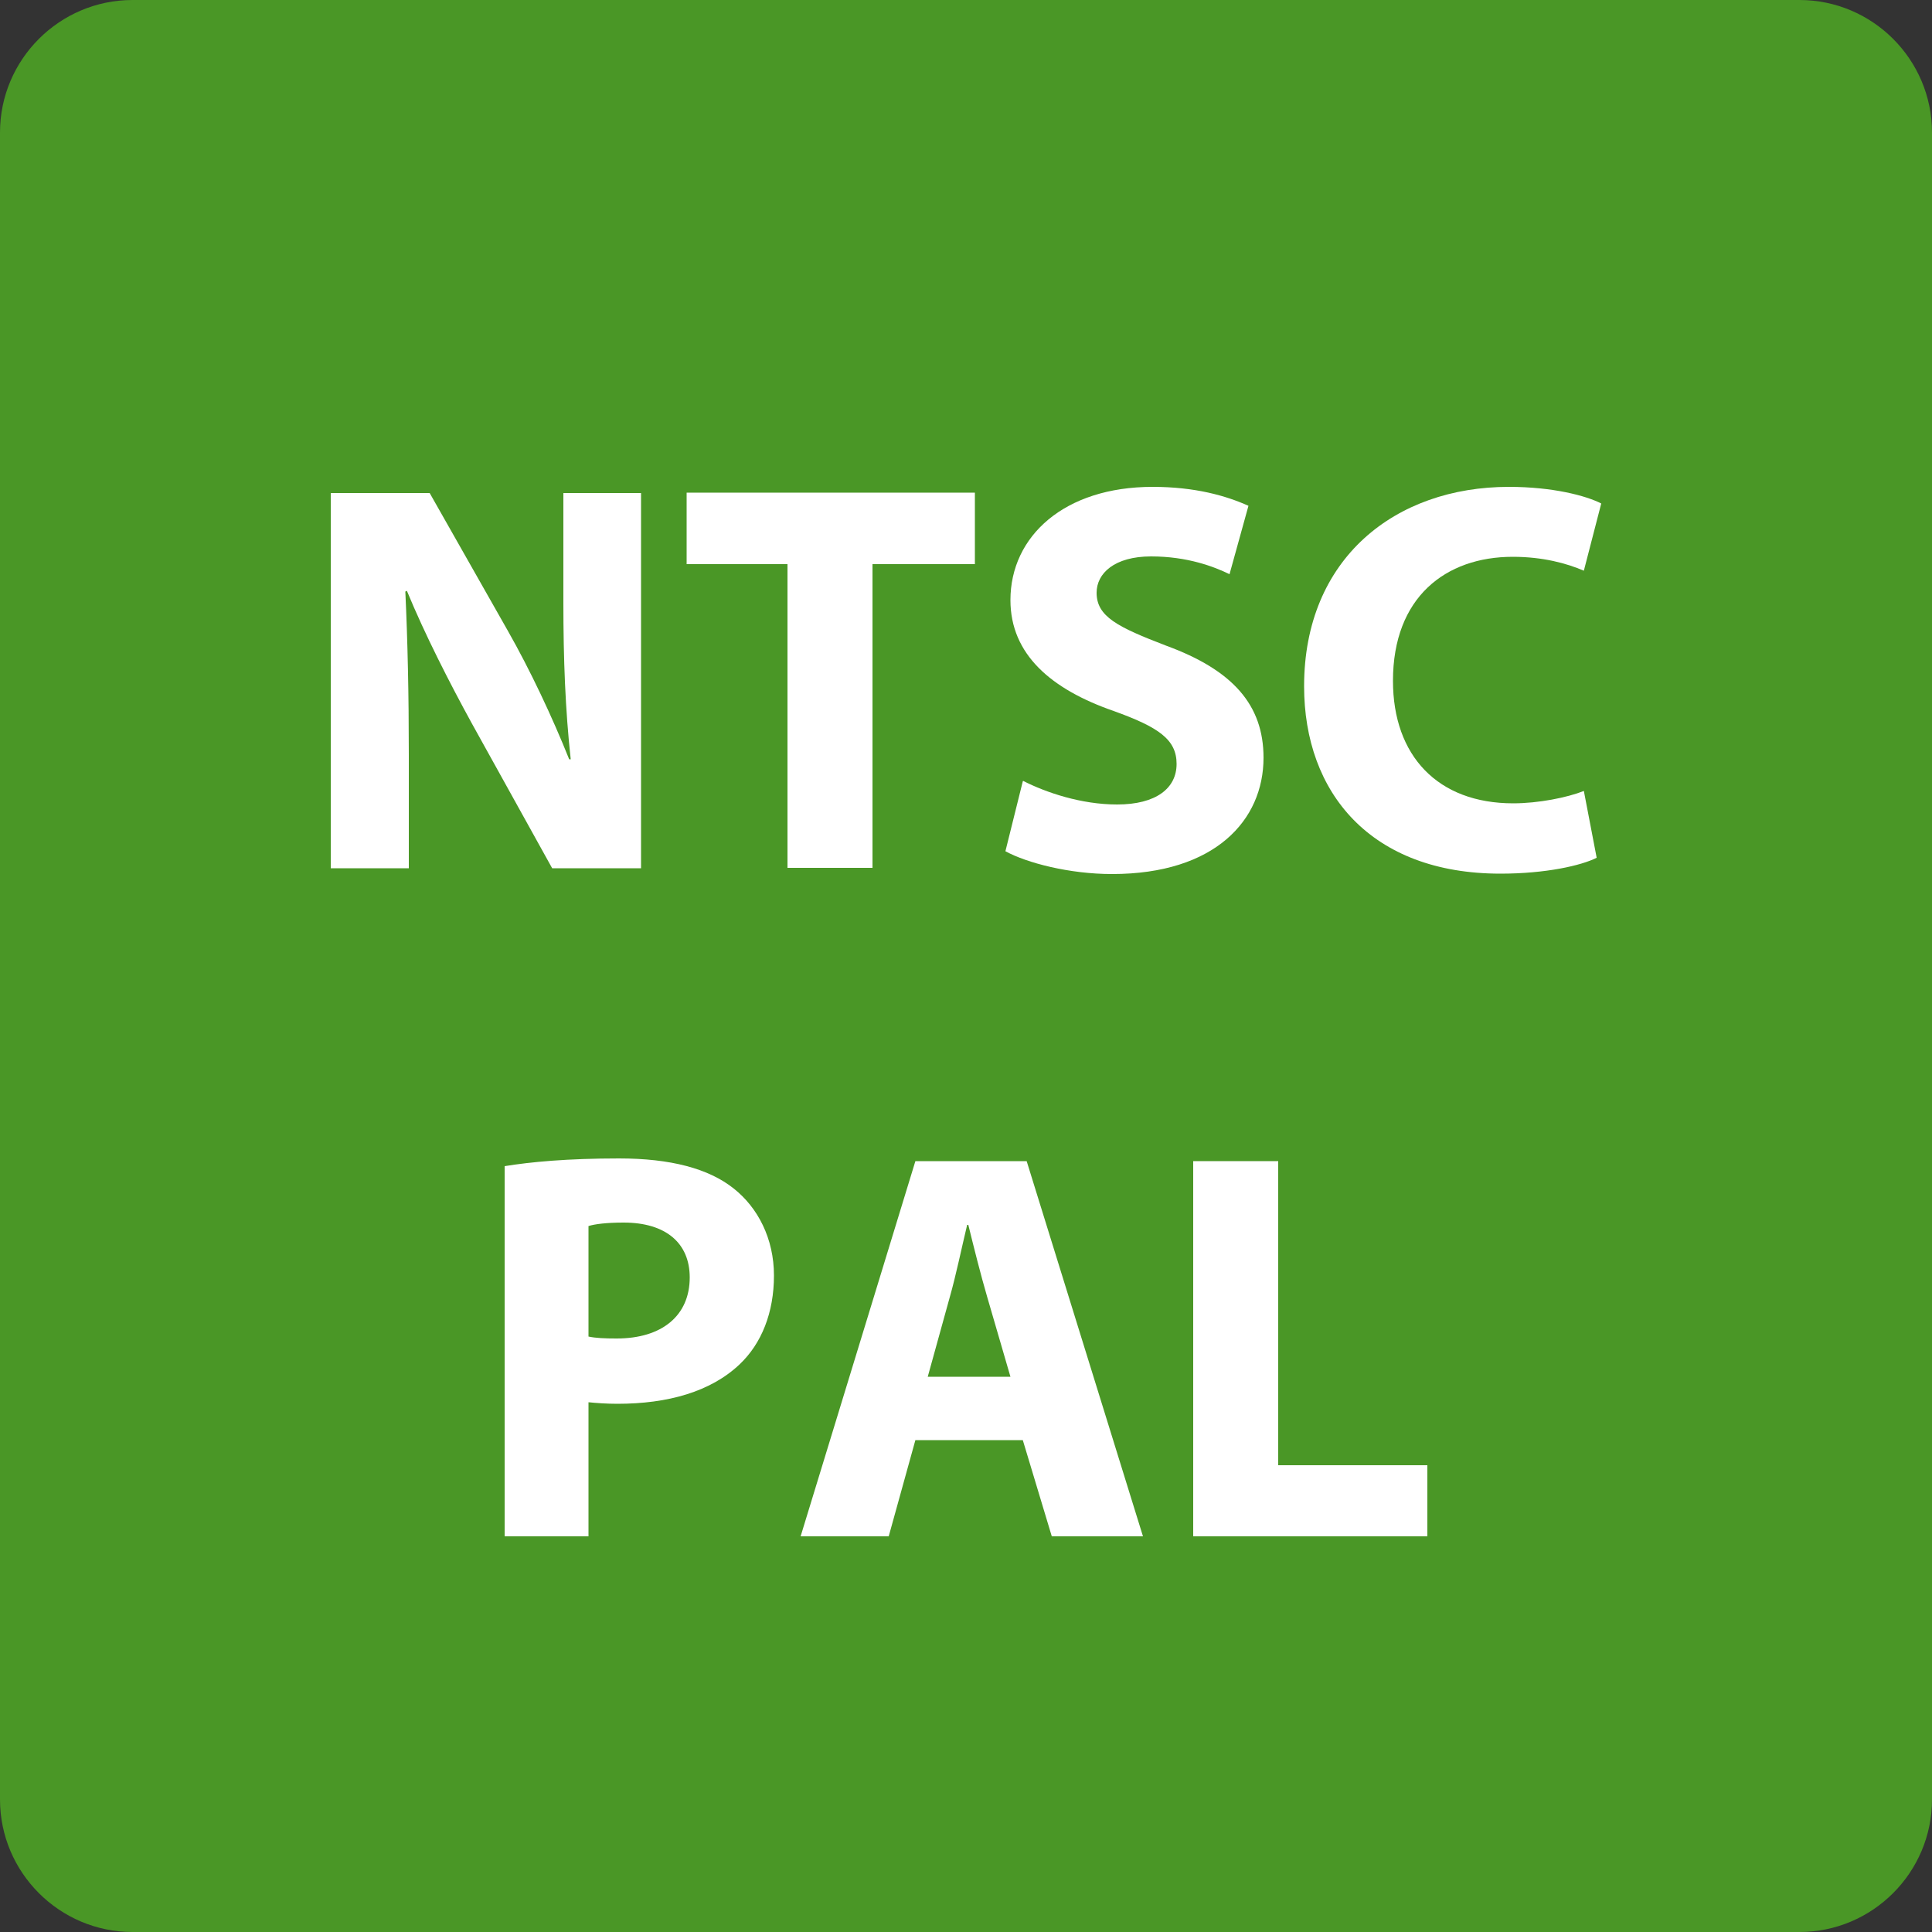
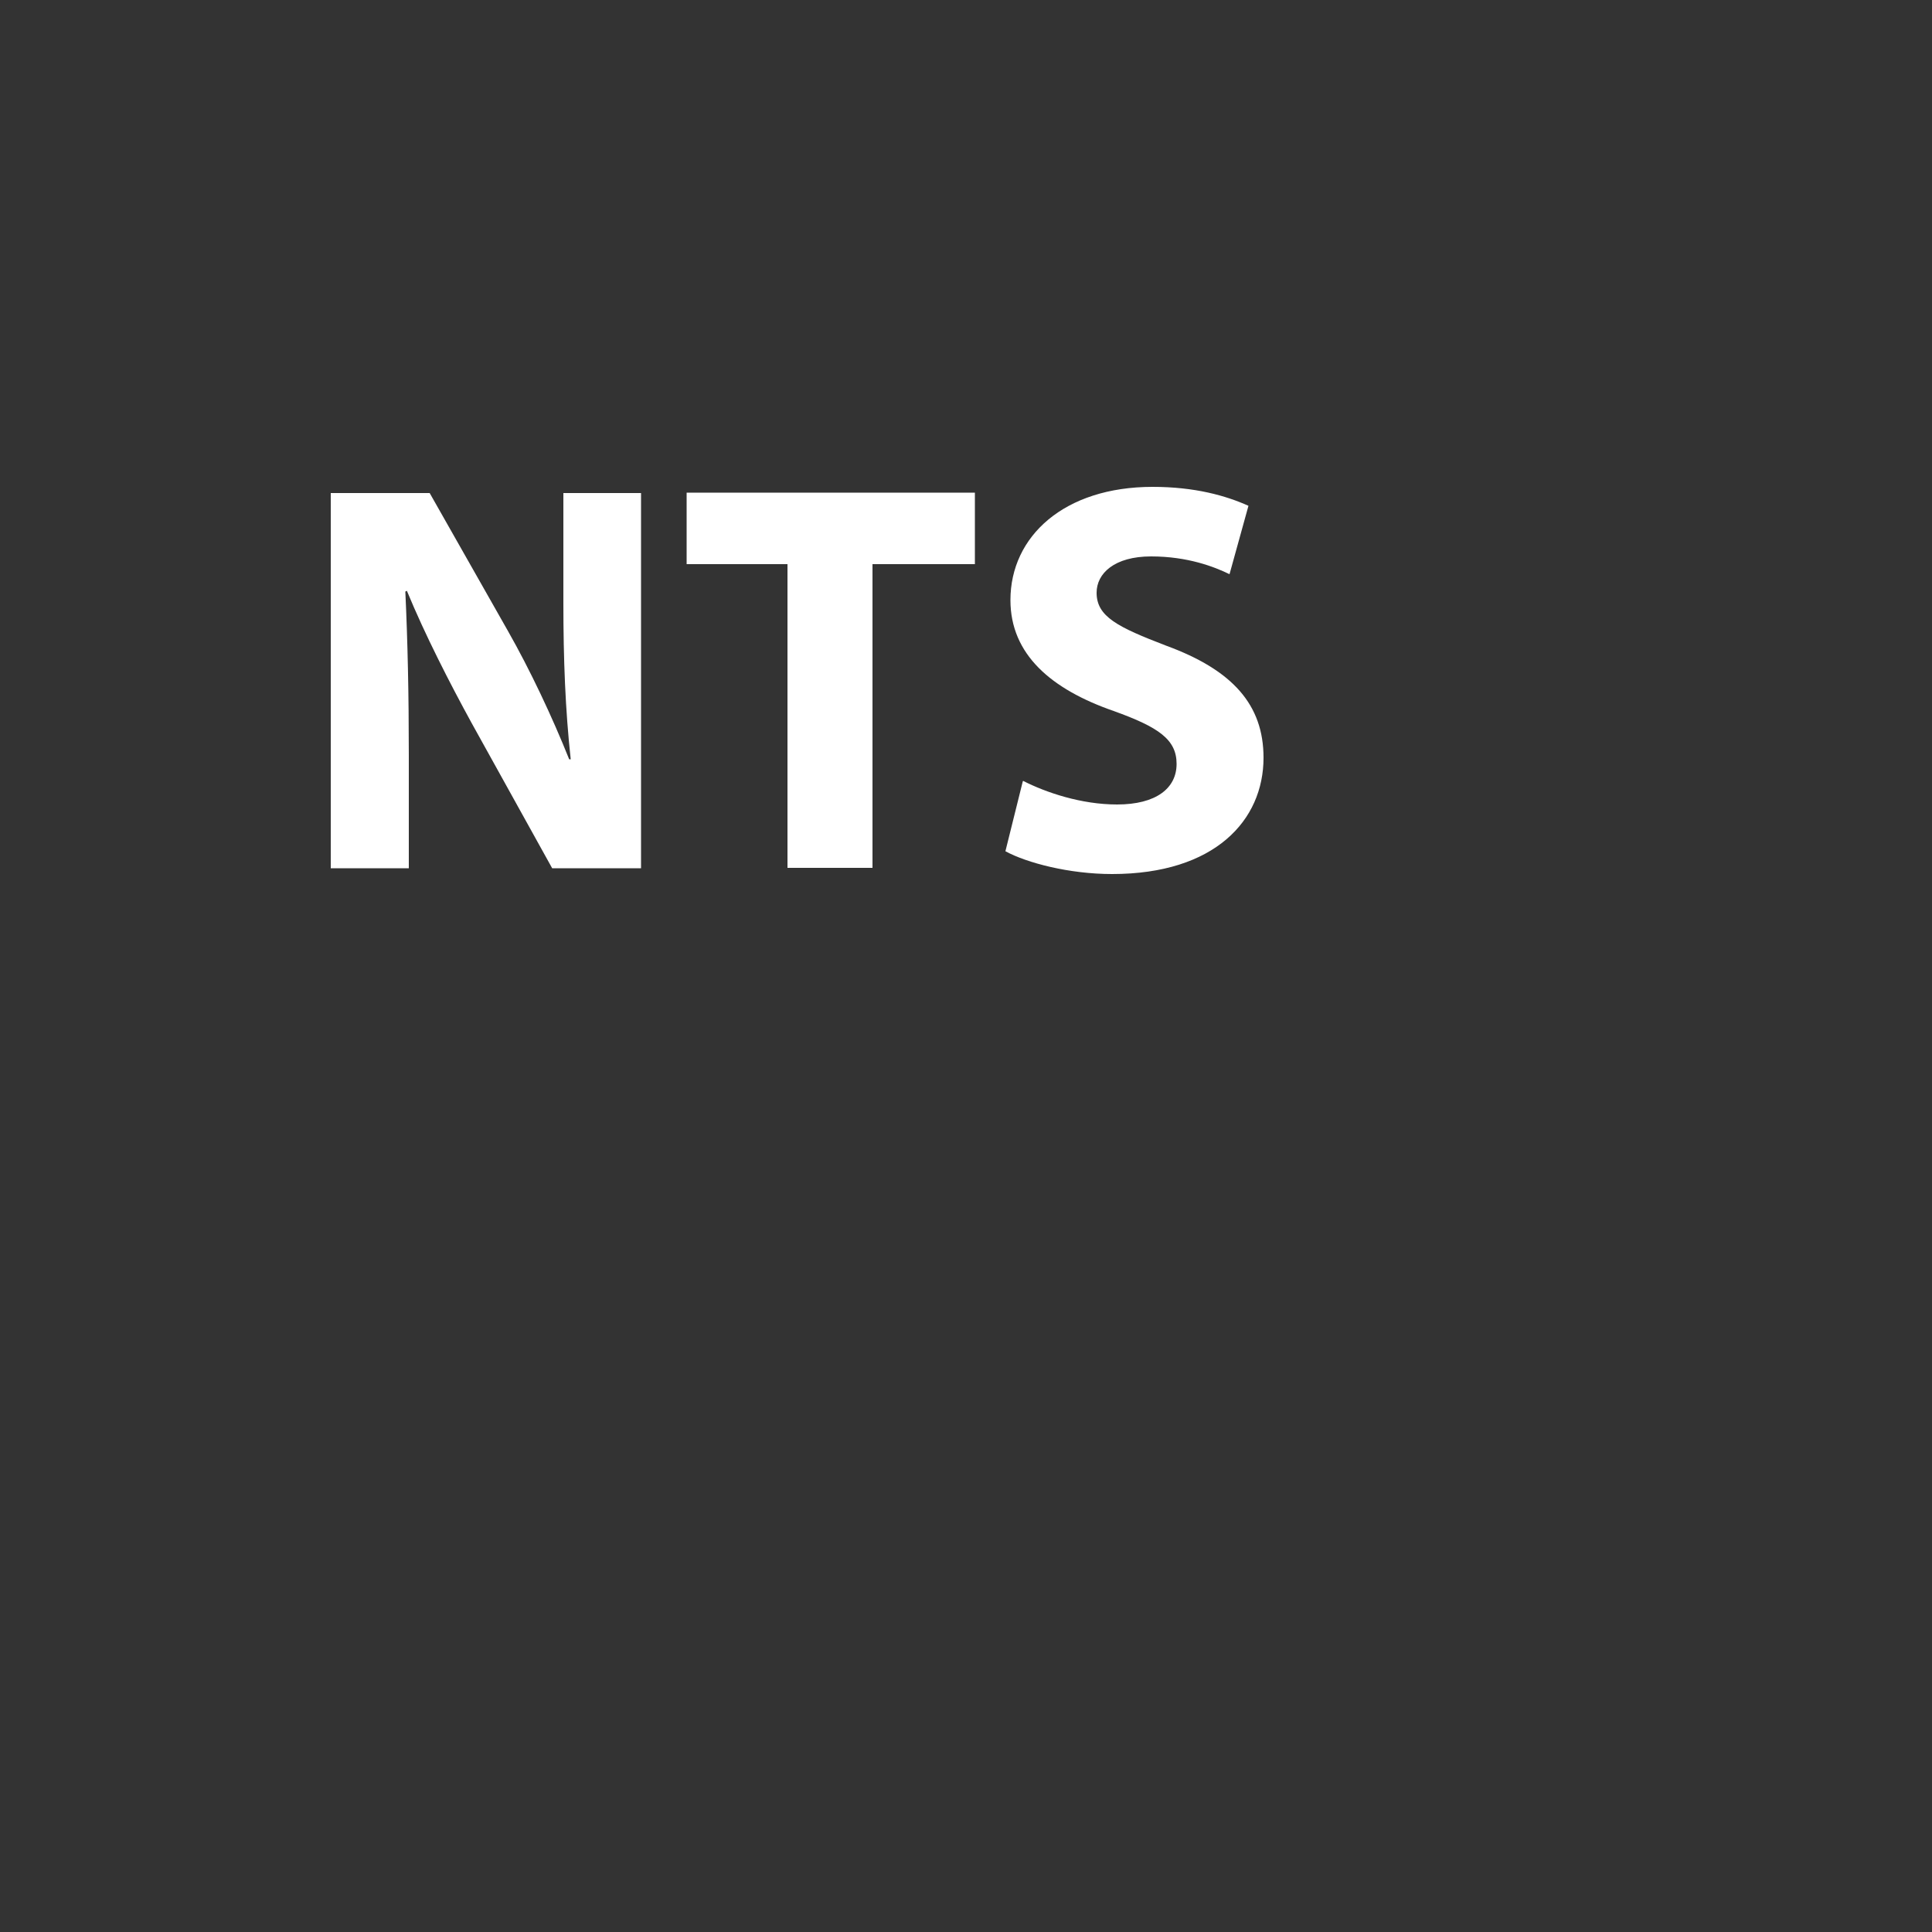
<svg xmlns="http://www.w3.org/2000/svg" id="word_x2F_icon" viewBox="0 0 50 50">
  <rect x="0" y="0" width="50" height="50" fill="#333333" stroke="none" />
  <defs>
    <style>
      .cls-1 {
        fill: #fff;
      }

      .cls-2 {
        fill: #4a9726;
      }
    </style>
  </defs>
-   <path class="cls-2" d="M3.43,0h43.14C48.46,0,50,1.54,50,3.43v43.14c0,1.89-1.54,3.43-3.43,3.43H3.43C1.54,50,0,48.46,0,46.57V3.43C0,1.54,1.54,0,3.43,0Z" />
  <g>
    <g>
      <path class="cls-1" d="M8.56,22.47v-9.71h2.56l2.02,3.56c.58,1.02,1.15,2.23,1.59,3.33h.04c-.14-1.28-.19-2.59-.19-4.05v-2.84h2.01v9.71h-2.3l-2.08-3.75c-.57-1.04-1.21-2.29-1.68-3.43l-.04.02c.06,1.28.09,2.65.09,4.23v2.93h-2.01Z" />
      <path class="cls-1" d="M20.38,14.6h-2.61v-1.85h7.46v1.85h-2.65v7.86h-2.2v-7.86Z" />
      <path class="cls-1" d="M26.48,20.21c.59.3,1.5.61,2.43.61,1.01,0,1.54-.42,1.54-1.05s-.46-.95-1.63-1.37c-1.61-.56-2.67-1.46-2.67-2.87,0-1.65,1.39-2.93,3.68-2.93,1.1,0,1.9.23,2.48.49l-.49,1.77c-.39-.19-1.08-.46-2.03-.46s-1.41.44-1.41.94c0,.62.55.89,1.8,1.37,1.72.63,2.52,1.53,2.52,2.9,0,1.62-1.26,3.01-3.92,3.01-1.11,0-2.21-.29-2.76-.59l.45-1.81Z" />
-       <path class="cls-1" d="M41.32,22.2c-.4.2-1.31.41-2.49.41-3.35,0-5.08-2.09-5.08-4.85,0-3.31,2.36-5.16,5.3-5.16,1.14,0,2,.23,2.39.43l-.45,1.74c-.44-.19-1.06-.36-1.84-.36-1.74,0-3.1,1.05-3.1,3.21,0,1.94,1.16,3.17,3.11,3.17.66,0,1.4-.15,1.83-.32l.33,1.72Z" />
    </g>
    <g>
-       <path class="cls-1" d="M13.06,30.18c.67-.11,1.63-.2,2.96-.2s2.32.26,2.97.78c.62.49,1.04,1.29,1.04,2.25s-.32,1.76-.89,2.3c-.75.71-1.86,1.02-3.16,1.02-.29,0-.55-.02-.75-.04v3.47h-2.17v-9.58ZM15.23,34.59c.19.04.42.05.73.05,1.17,0,1.89-.59,1.89-1.58,0-.89-.62-1.42-1.71-1.42-.45,0-.75.04-.91.09v2.87Z" />
-       <path class="cls-1" d="M23.69,37.27l-.69,2.49h-2.28l2.97-9.71h2.88l3.01,9.71h-2.36l-.75-2.49h-2.78ZM26.15,35.63l-.6-2.06c-.17-.58-.35-1.3-.49-1.87h-.03c-.14.58-.29,1.31-.45,1.87l-.57,2.06h2.14Z" />
-       <path class="cls-1" d="M30.88,30.05h2.2v7.87h3.86v1.84h-6.06v-9.71Z" />
-     </g>
+       </g>
  </g>
</svg>